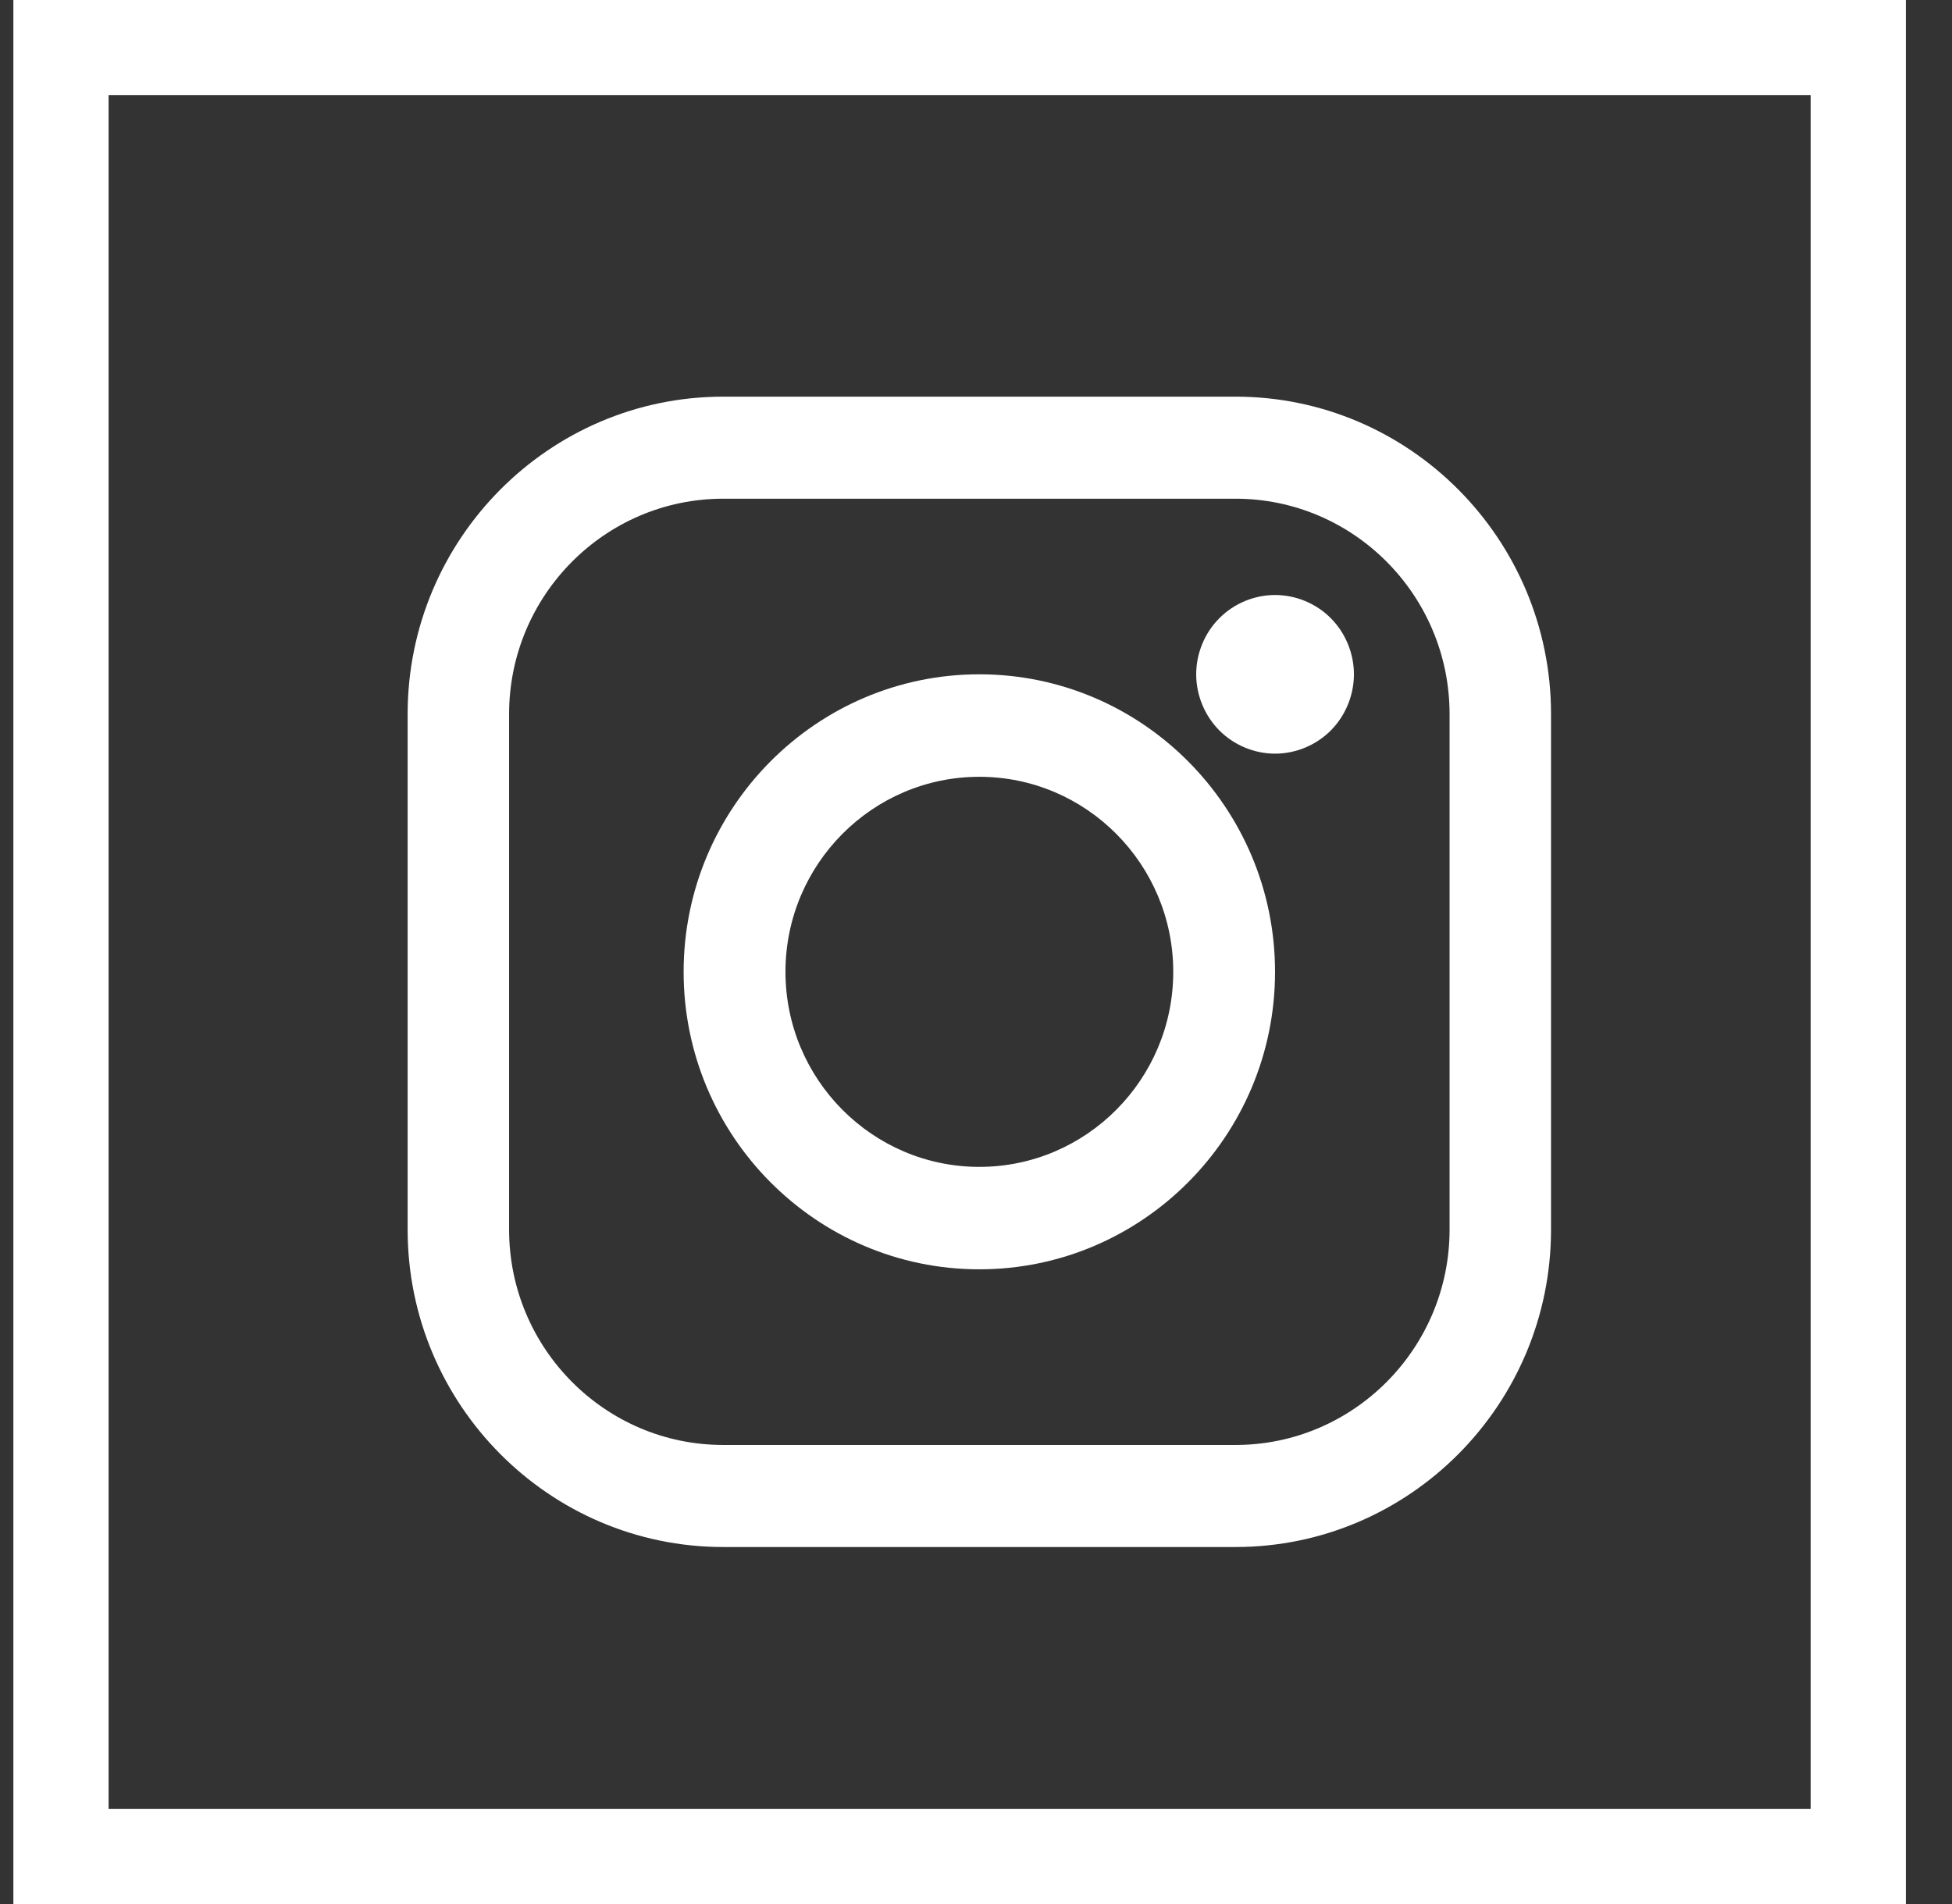
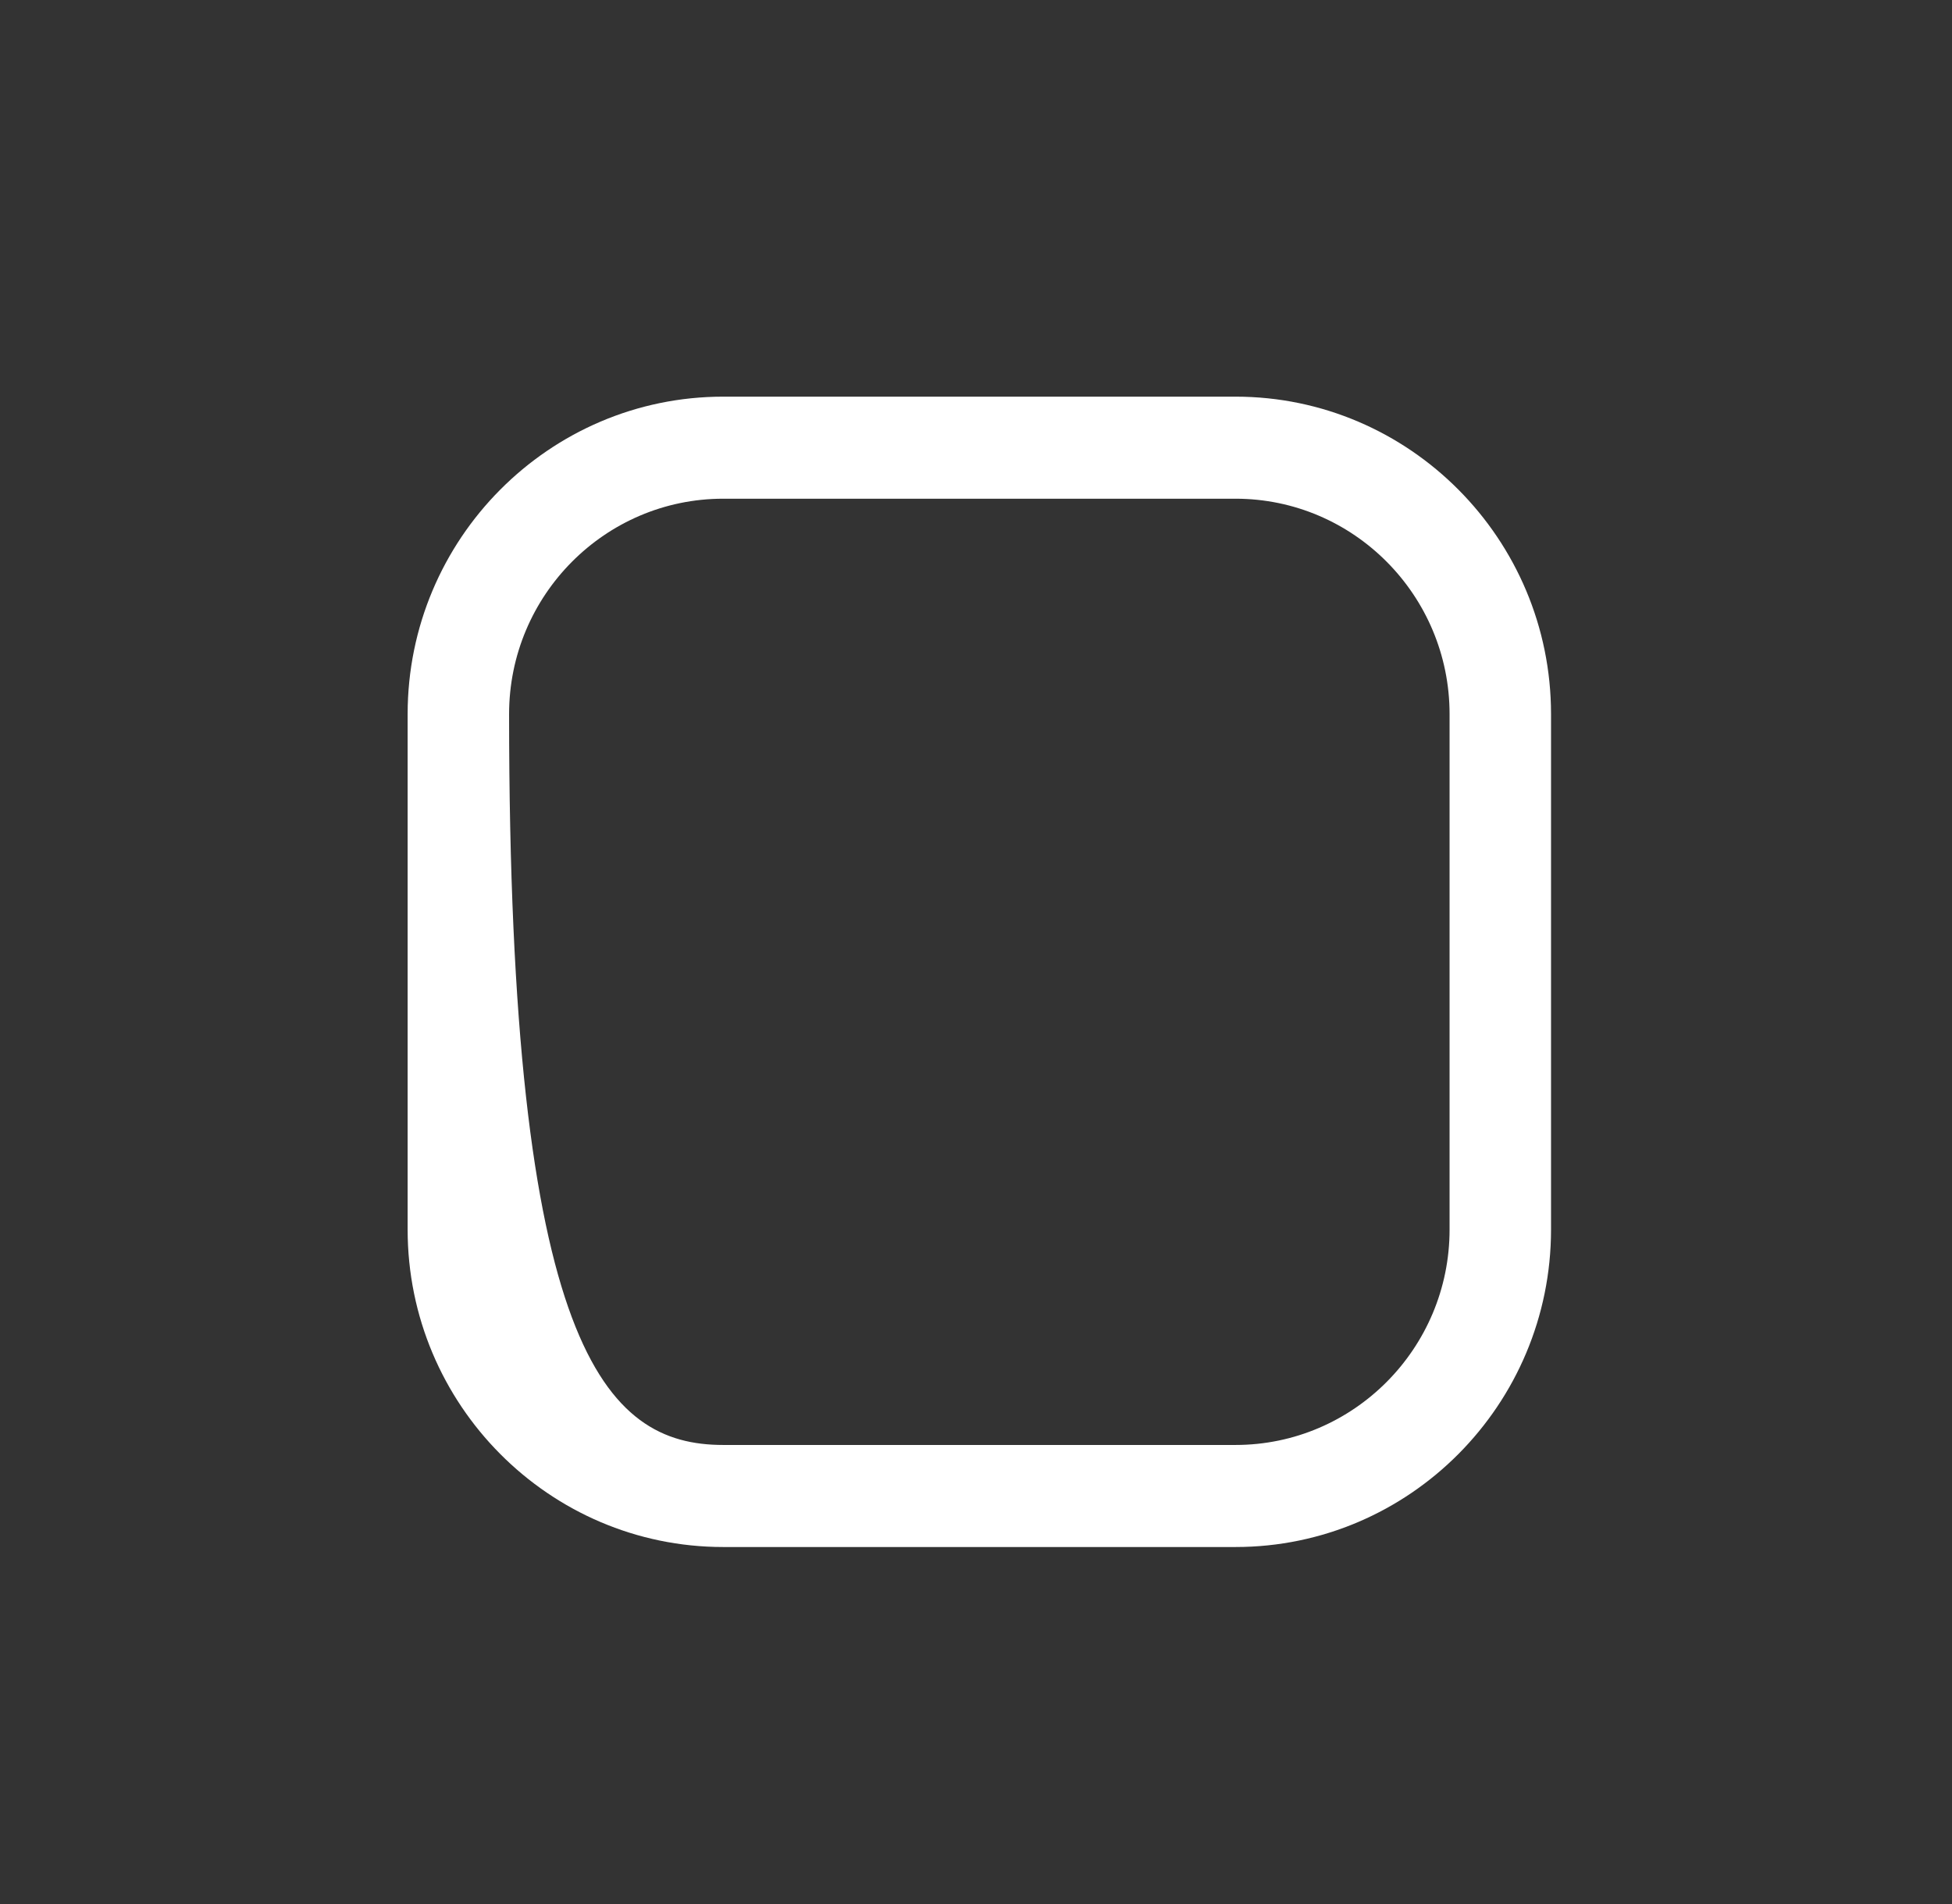
<svg xmlns="http://www.w3.org/2000/svg" width="41" height="40" viewBox="0 0 41 40" fill="none">
  <rect x="0" y="0" width="41" height="40" fill="#333333" stroke="none" />
-   <rect x="1.281" y="1" width="37.75" height="38" stroke="white" stroke-width="2" />
-   <path fill-rule="evenodd" clip-rule="evenodd" d="M15.19 8.333H25.951C29.605 8.333 32.578 11.325 32.578 15.002V25.831C32.578 29.508 29.605 32.5 25.951 32.5H15.19C11.536 32.5 8.562 29.508 8.562 25.831V15.002C8.562 11.325 11.536 8.333 15.19 8.333ZM25.951 30.356C28.43 30.356 30.447 28.326 30.447 25.831H30.447V15.002C30.447 12.507 28.43 10.477 25.951 10.477H15.19C12.71 10.477 10.693 12.507 10.693 15.002V25.831C10.693 28.326 12.71 30.356 15.19 30.356H25.951Z" fill="white" />
-   <path fill-rule="evenodd" clip-rule="evenodd" d="M14.359 20.417C14.359 16.97 17.145 14.166 20.57 14.166C23.995 14.166 26.781 16.97 26.781 20.417C26.781 23.863 23.995 26.666 20.57 26.666C17.145 26.666 14.359 23.863 14.359 20.417ZM16.498 20.416C16.498 22.676 18.325 24.514 20.57 24.514C22.816 24.514 24.643 22.676 24.643 20.416C24.643 18.157 22.816 16.319 20.57 16.319C18.325 16.319 16.498 18.157 16.498 20.416Z" fill="white" />
-   <path d="M26.781 12.5C26.346 12.5 25.919 12.677 25.611 12.988C25.302 13.297 25.125 13.727 25.125 14.167C25.125 14.605 25.303 15.035 25.611 15.345C25.919 15.655 26.346 15.833 26.781 15.833C27.218 15.833 27.644 15.655 27.953 15.345C28.261 15.035 28.438 14.604 28.438 14.167C28.438 13.727 28.261 13.297 27.953 12.988C27.645 12.677 27.218 12.5 26.781 12.5Z" fill="white" />
+   <path fill-rule="evenodd" clip-rule="evenodd" d="M15.19 8.333H25.951C29.605 8.333 32.578 11.325 32.578 15.002V25.831C32.578 29.508 29.605 32.5 25.951 32.5H15.19C11.536 32.5 8.562 29.508 8.562 25.831V15.002C8.562 11.325 11.536 8.333 15.19 8.333ZM25.951 30.356C28.43 30.356 30.447 28.326 30.447 25.831H30.447V15.002C30.447 12.507 28.43 10.477 25.951 10.477H15.19C12.71 10.477 10.693 12.507 10.693 15.002C10.693 28.326 12.71 30.356 15.19 30.356H25.951Z" fill="white" />
</svg>